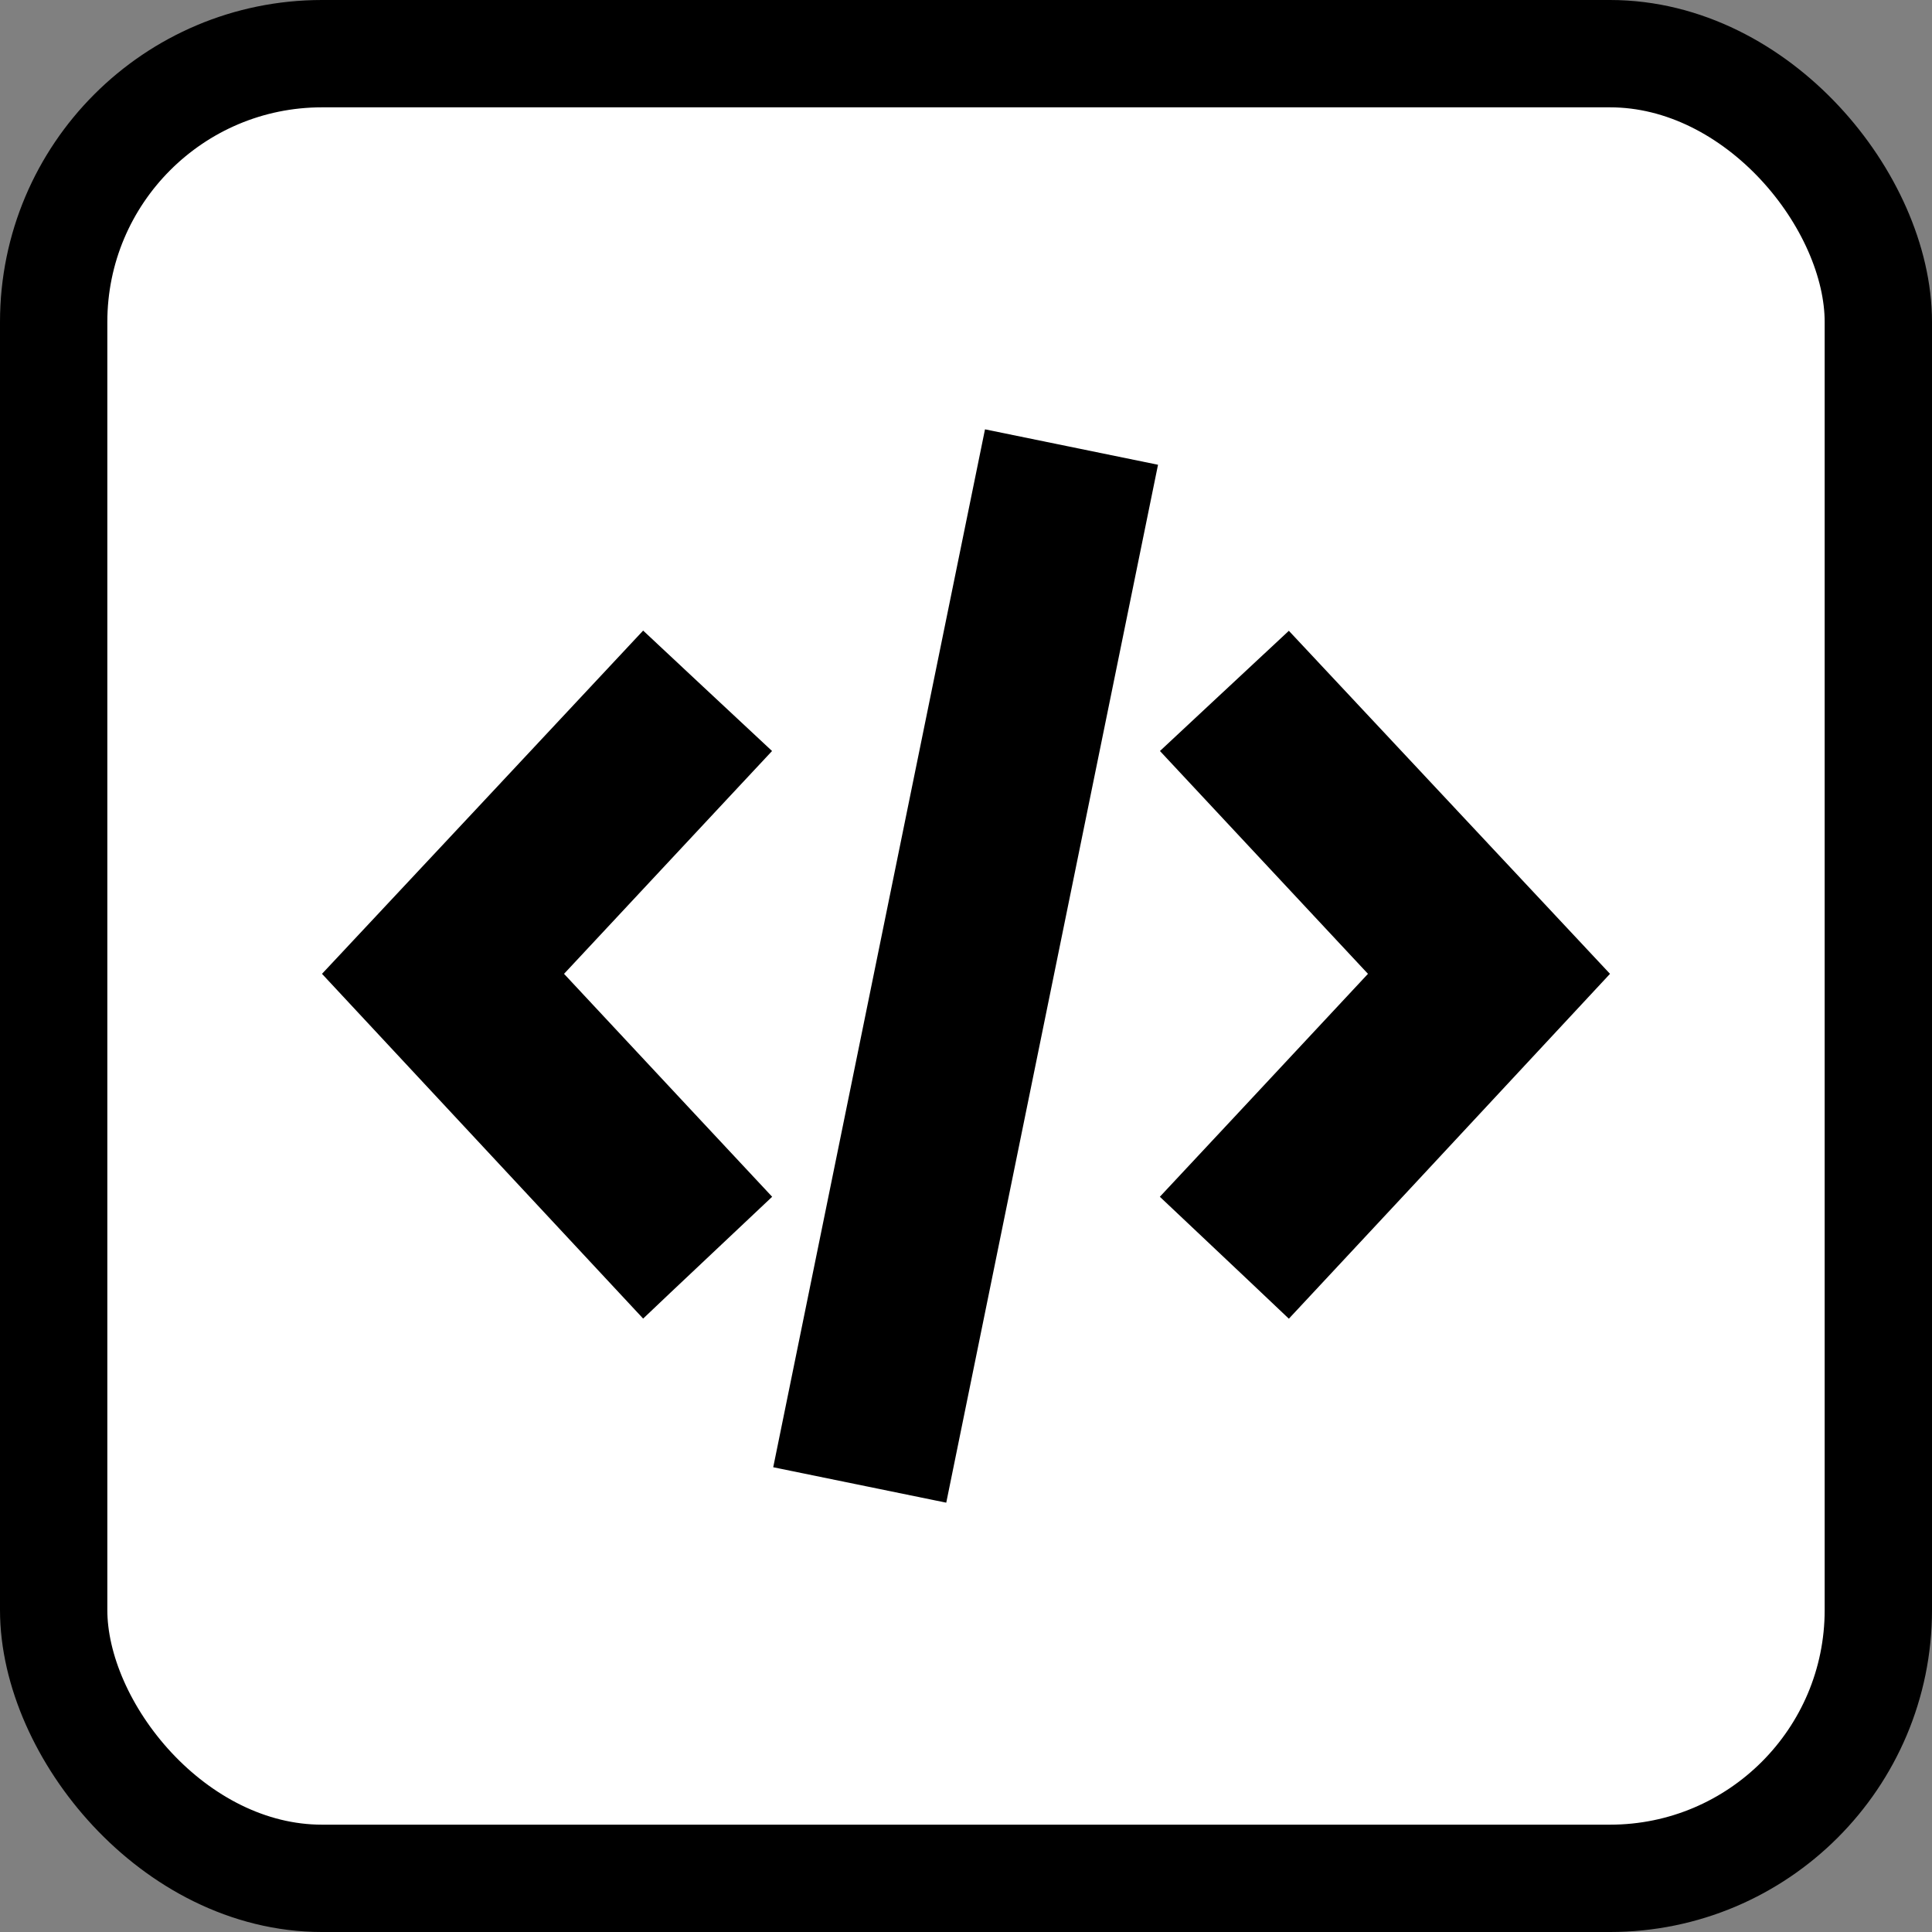
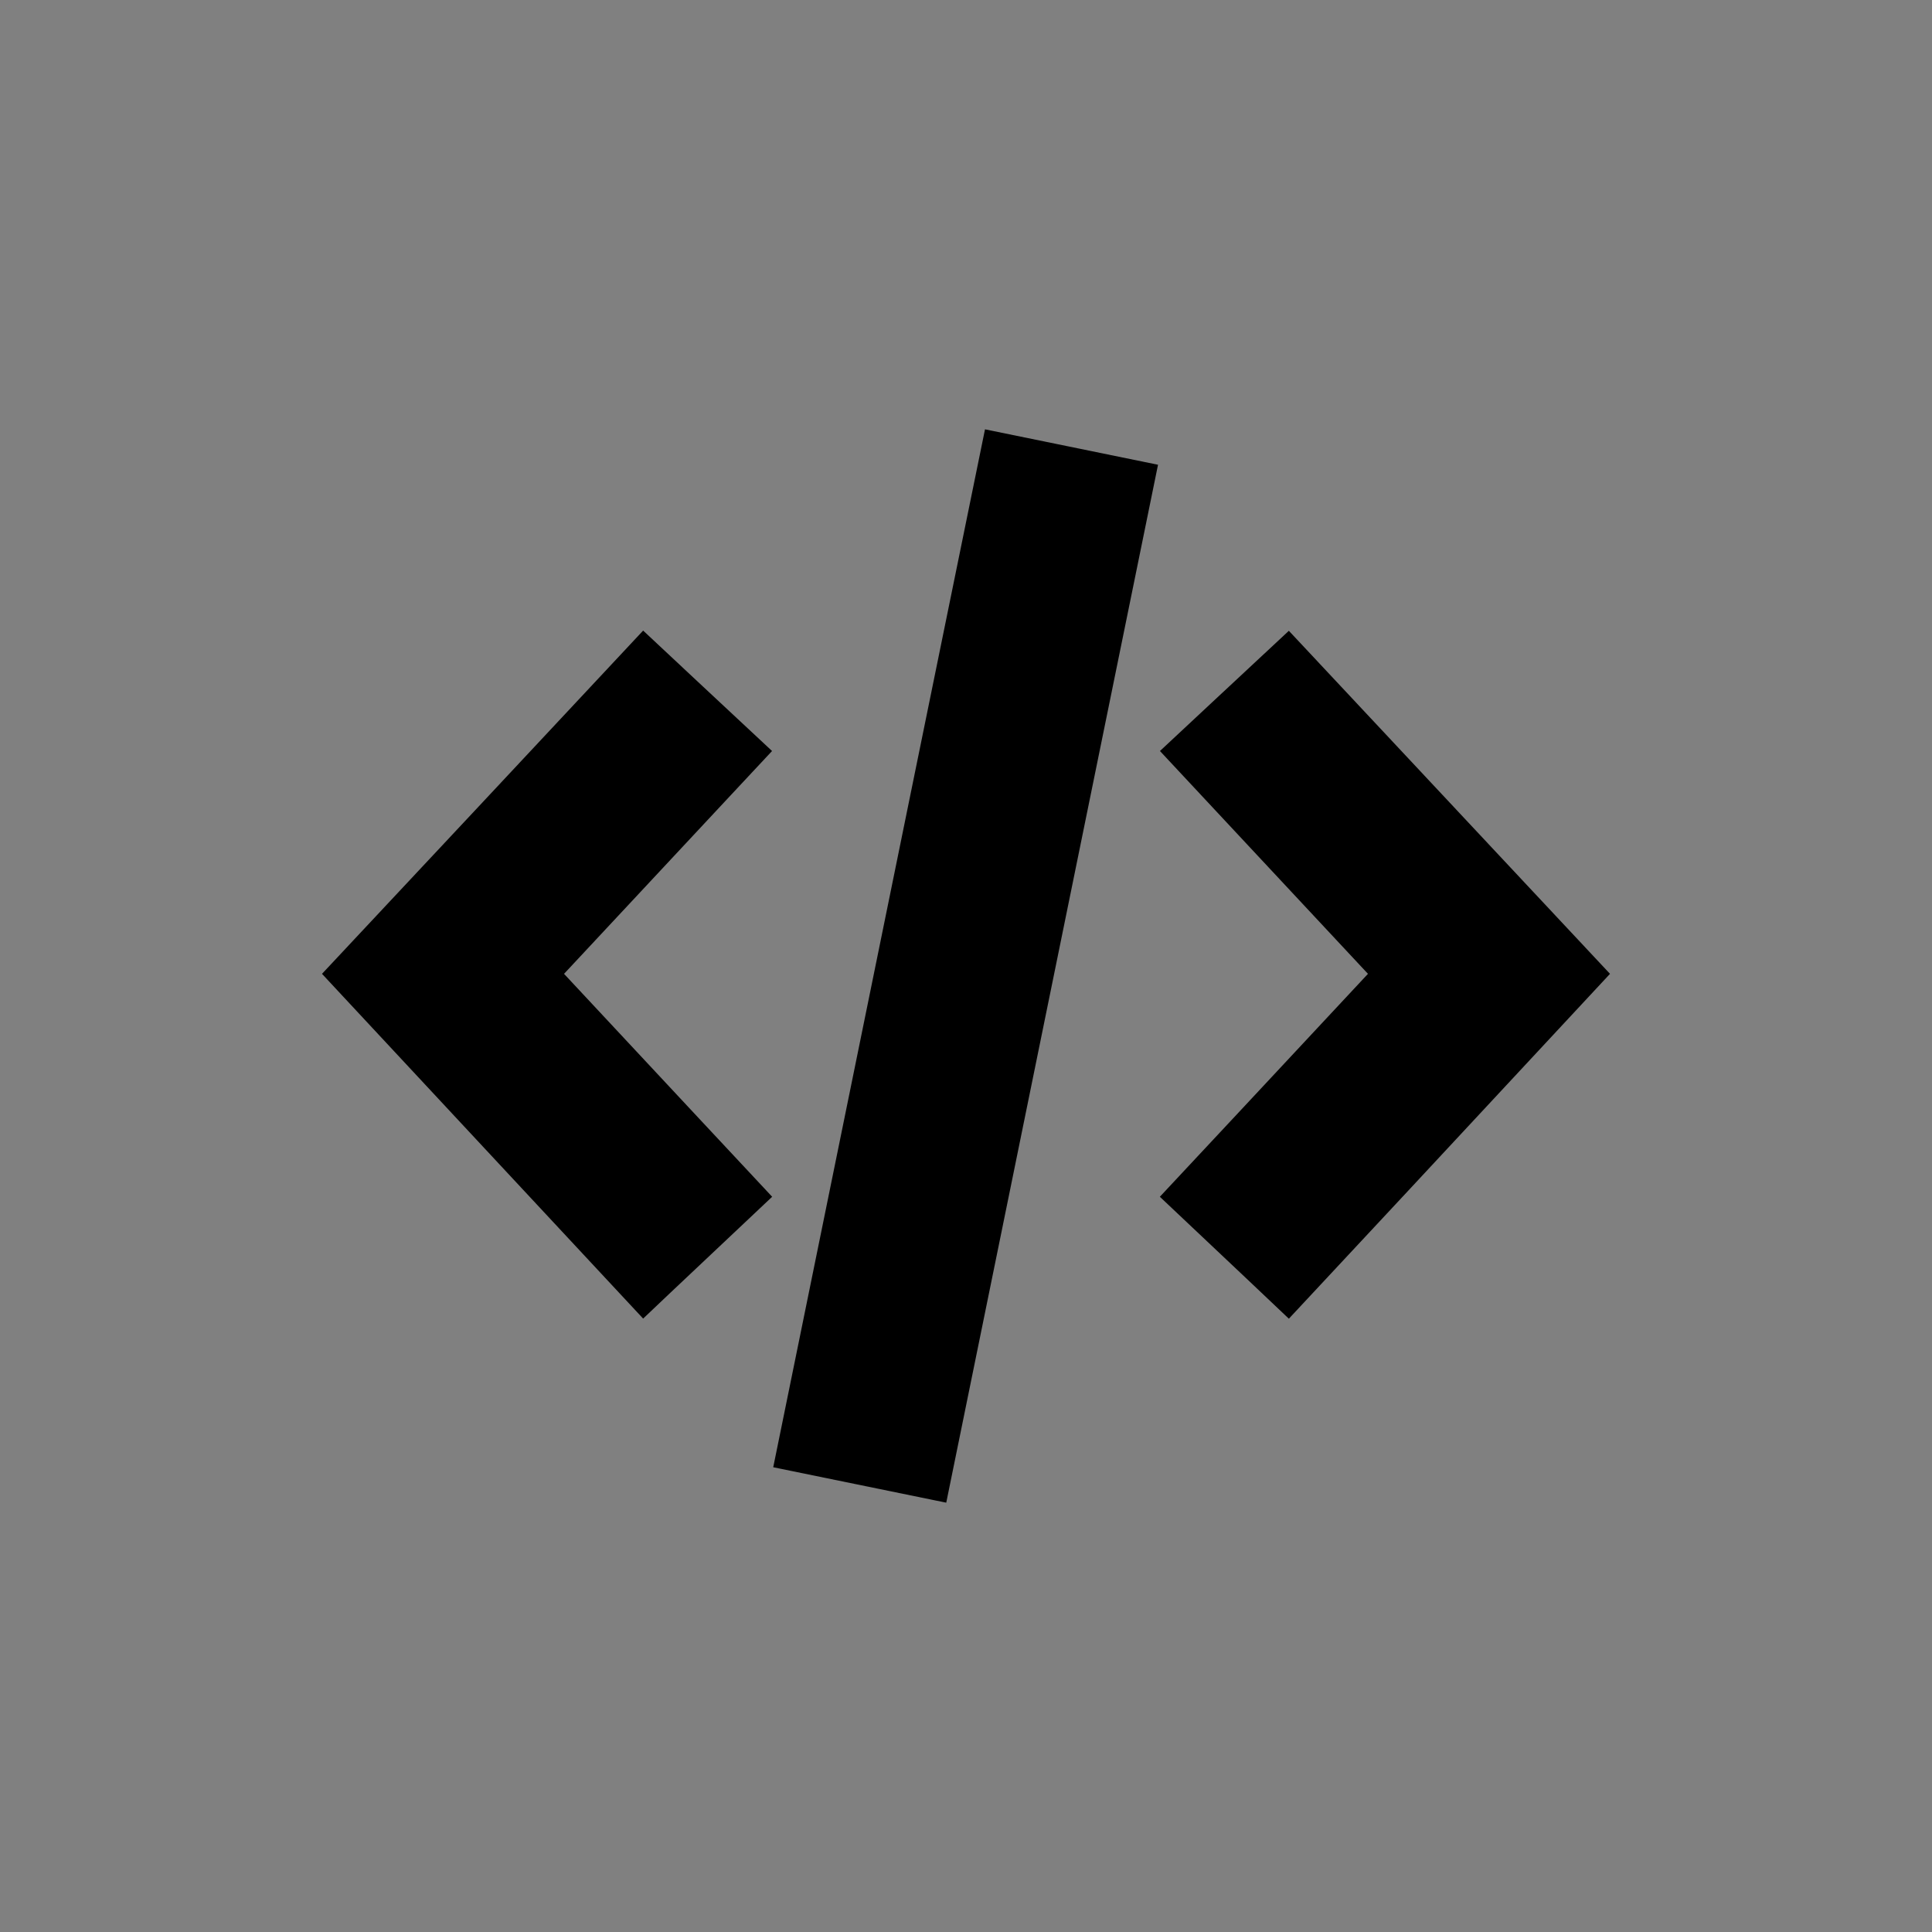
<svg xmlns="http://www.w3.org/2000/svg" width="18" height="18" viewBox="0 0 18 18" fill="none">
  <rect x="0" y="0" width="18" height="18" fill="#808080" stroke="none" />
-   <rect x="0.5" y="0.5" width="17" height="17" rx="2.5" fill="white" />
-   <rect x="0.5" y="0.5" width="17" height="17" rx="2.5" stroke="black" />
  <path d="M12.773 6.694L12.008 5.877L11.287 6.549L10.807 6.997L12.745 9.073L11.532 10.373L10.806 11.15C11.082 11.41 11.352 11.666 11.627 11.925L12.008 12.286L13.114 11.1L15 9.073L12.773 6.694ZM4.496 7.475L3 9.073C4.005 10.153 4.997 11.216 5.992 12.285L6.247 12.043L7.194 11.15L6.47 10.375L5.255 9.073L6.809 7.408L7.193 6.997C6.976 6.794 6.763 6.595 6.549 6.396L5.992 5.875L4.496 7.475ZM10.789 4.33L8.816 14L8.718 13.98L7.204 13.67L8.481 7.409L9.177 4L10.789 4.33Z" fill="black" />
</svg>